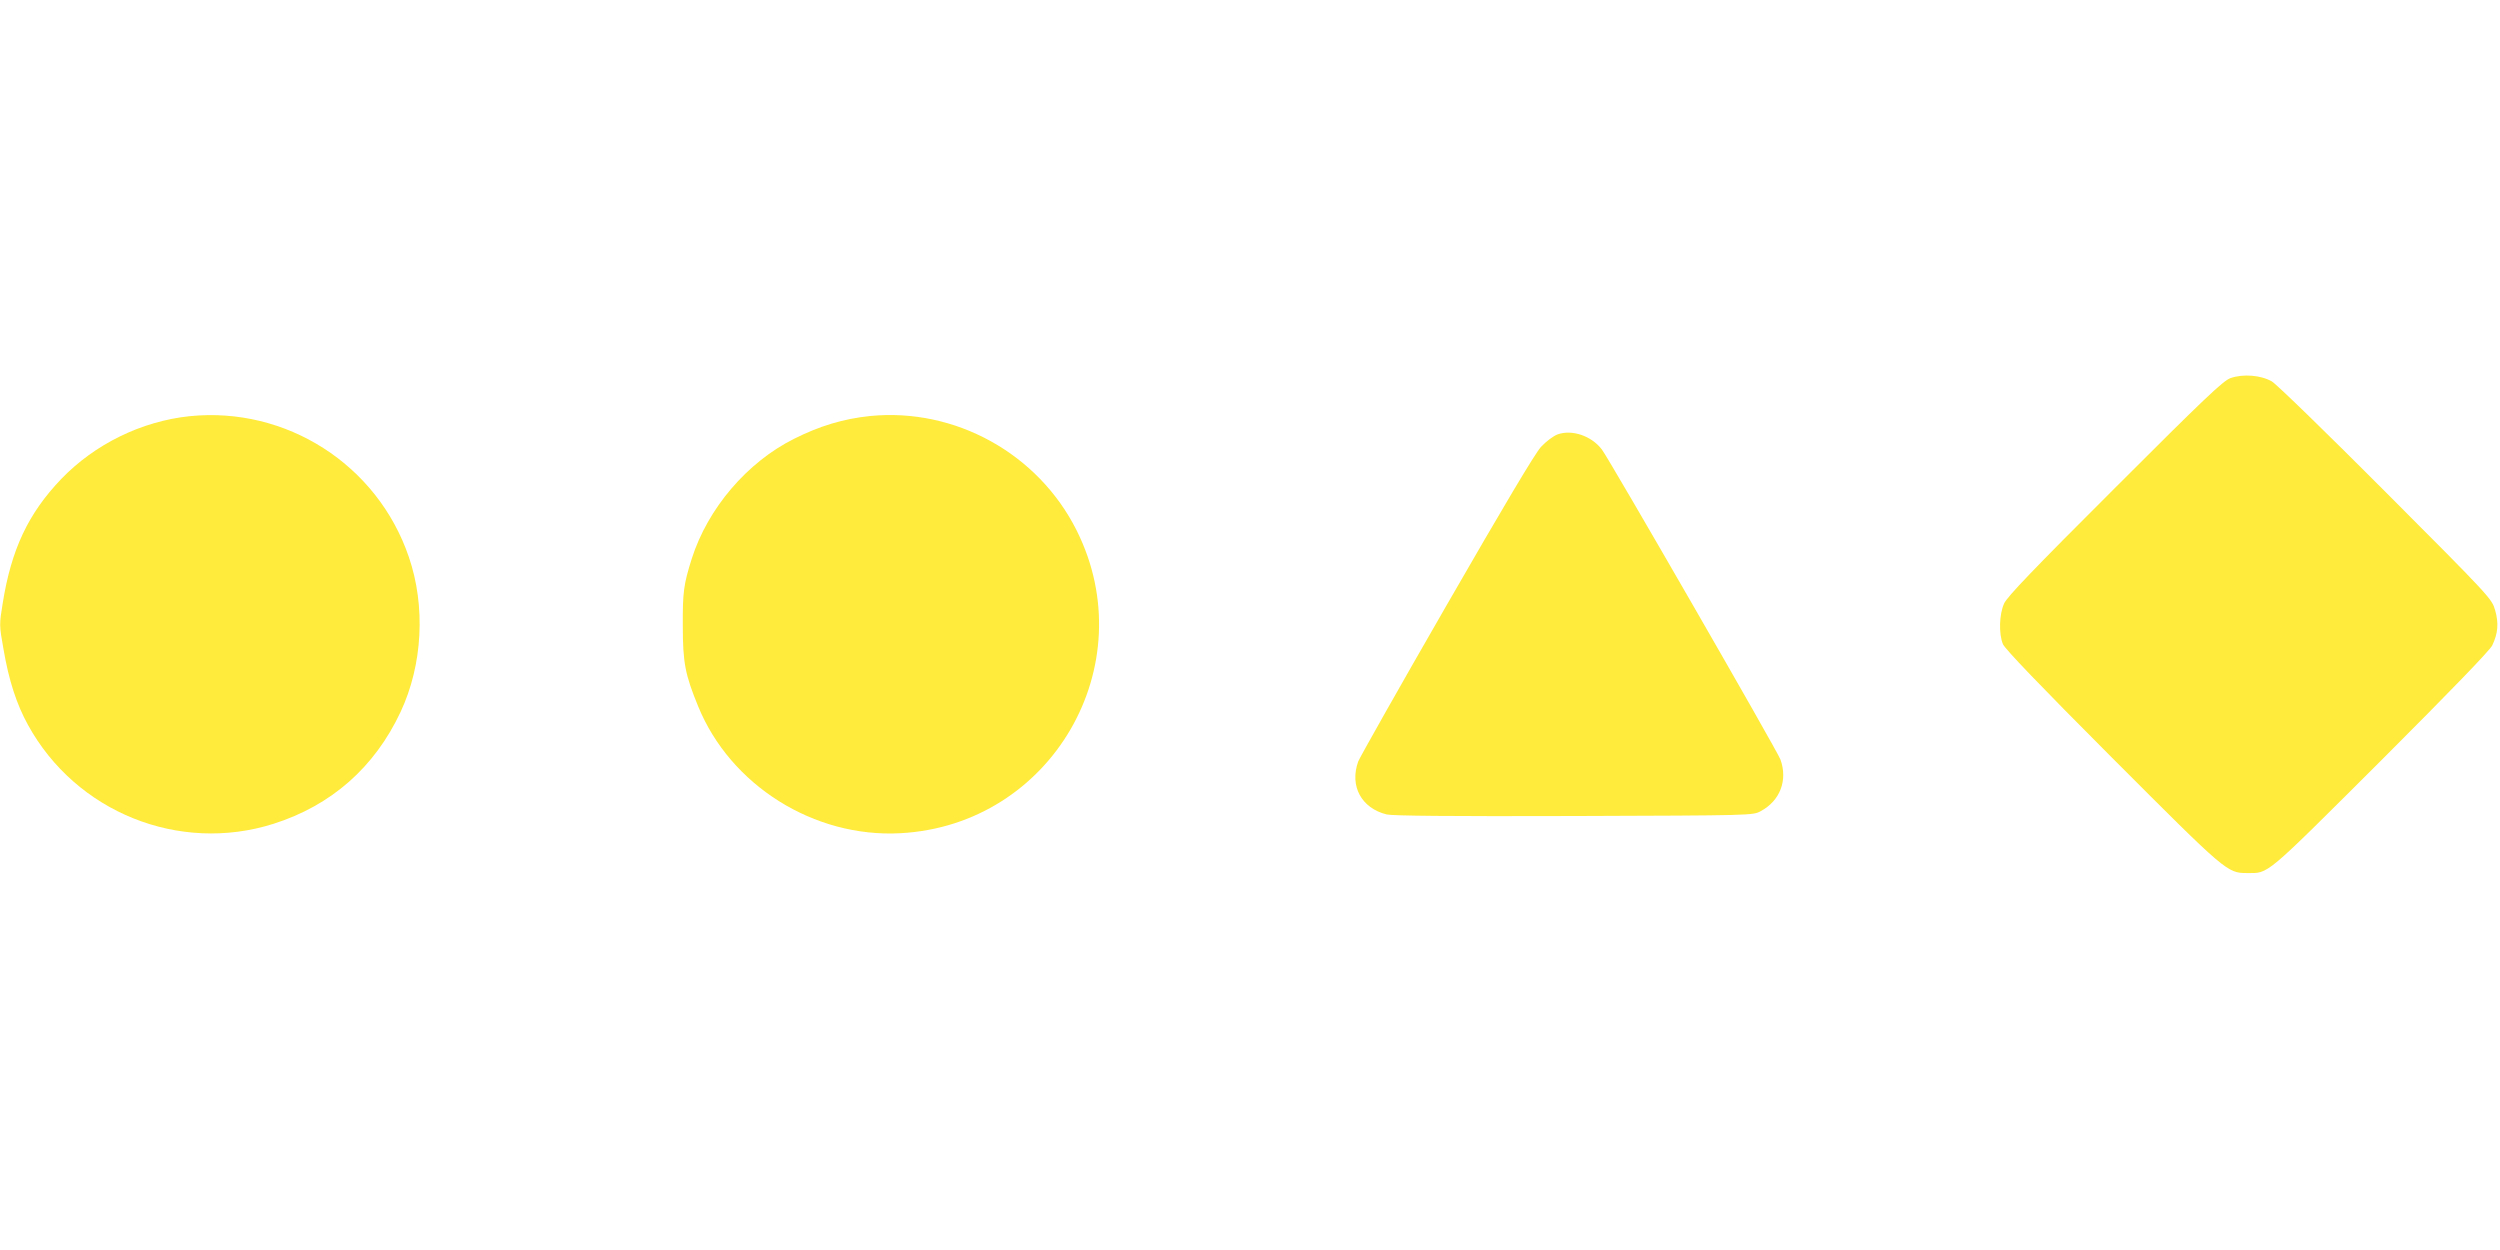
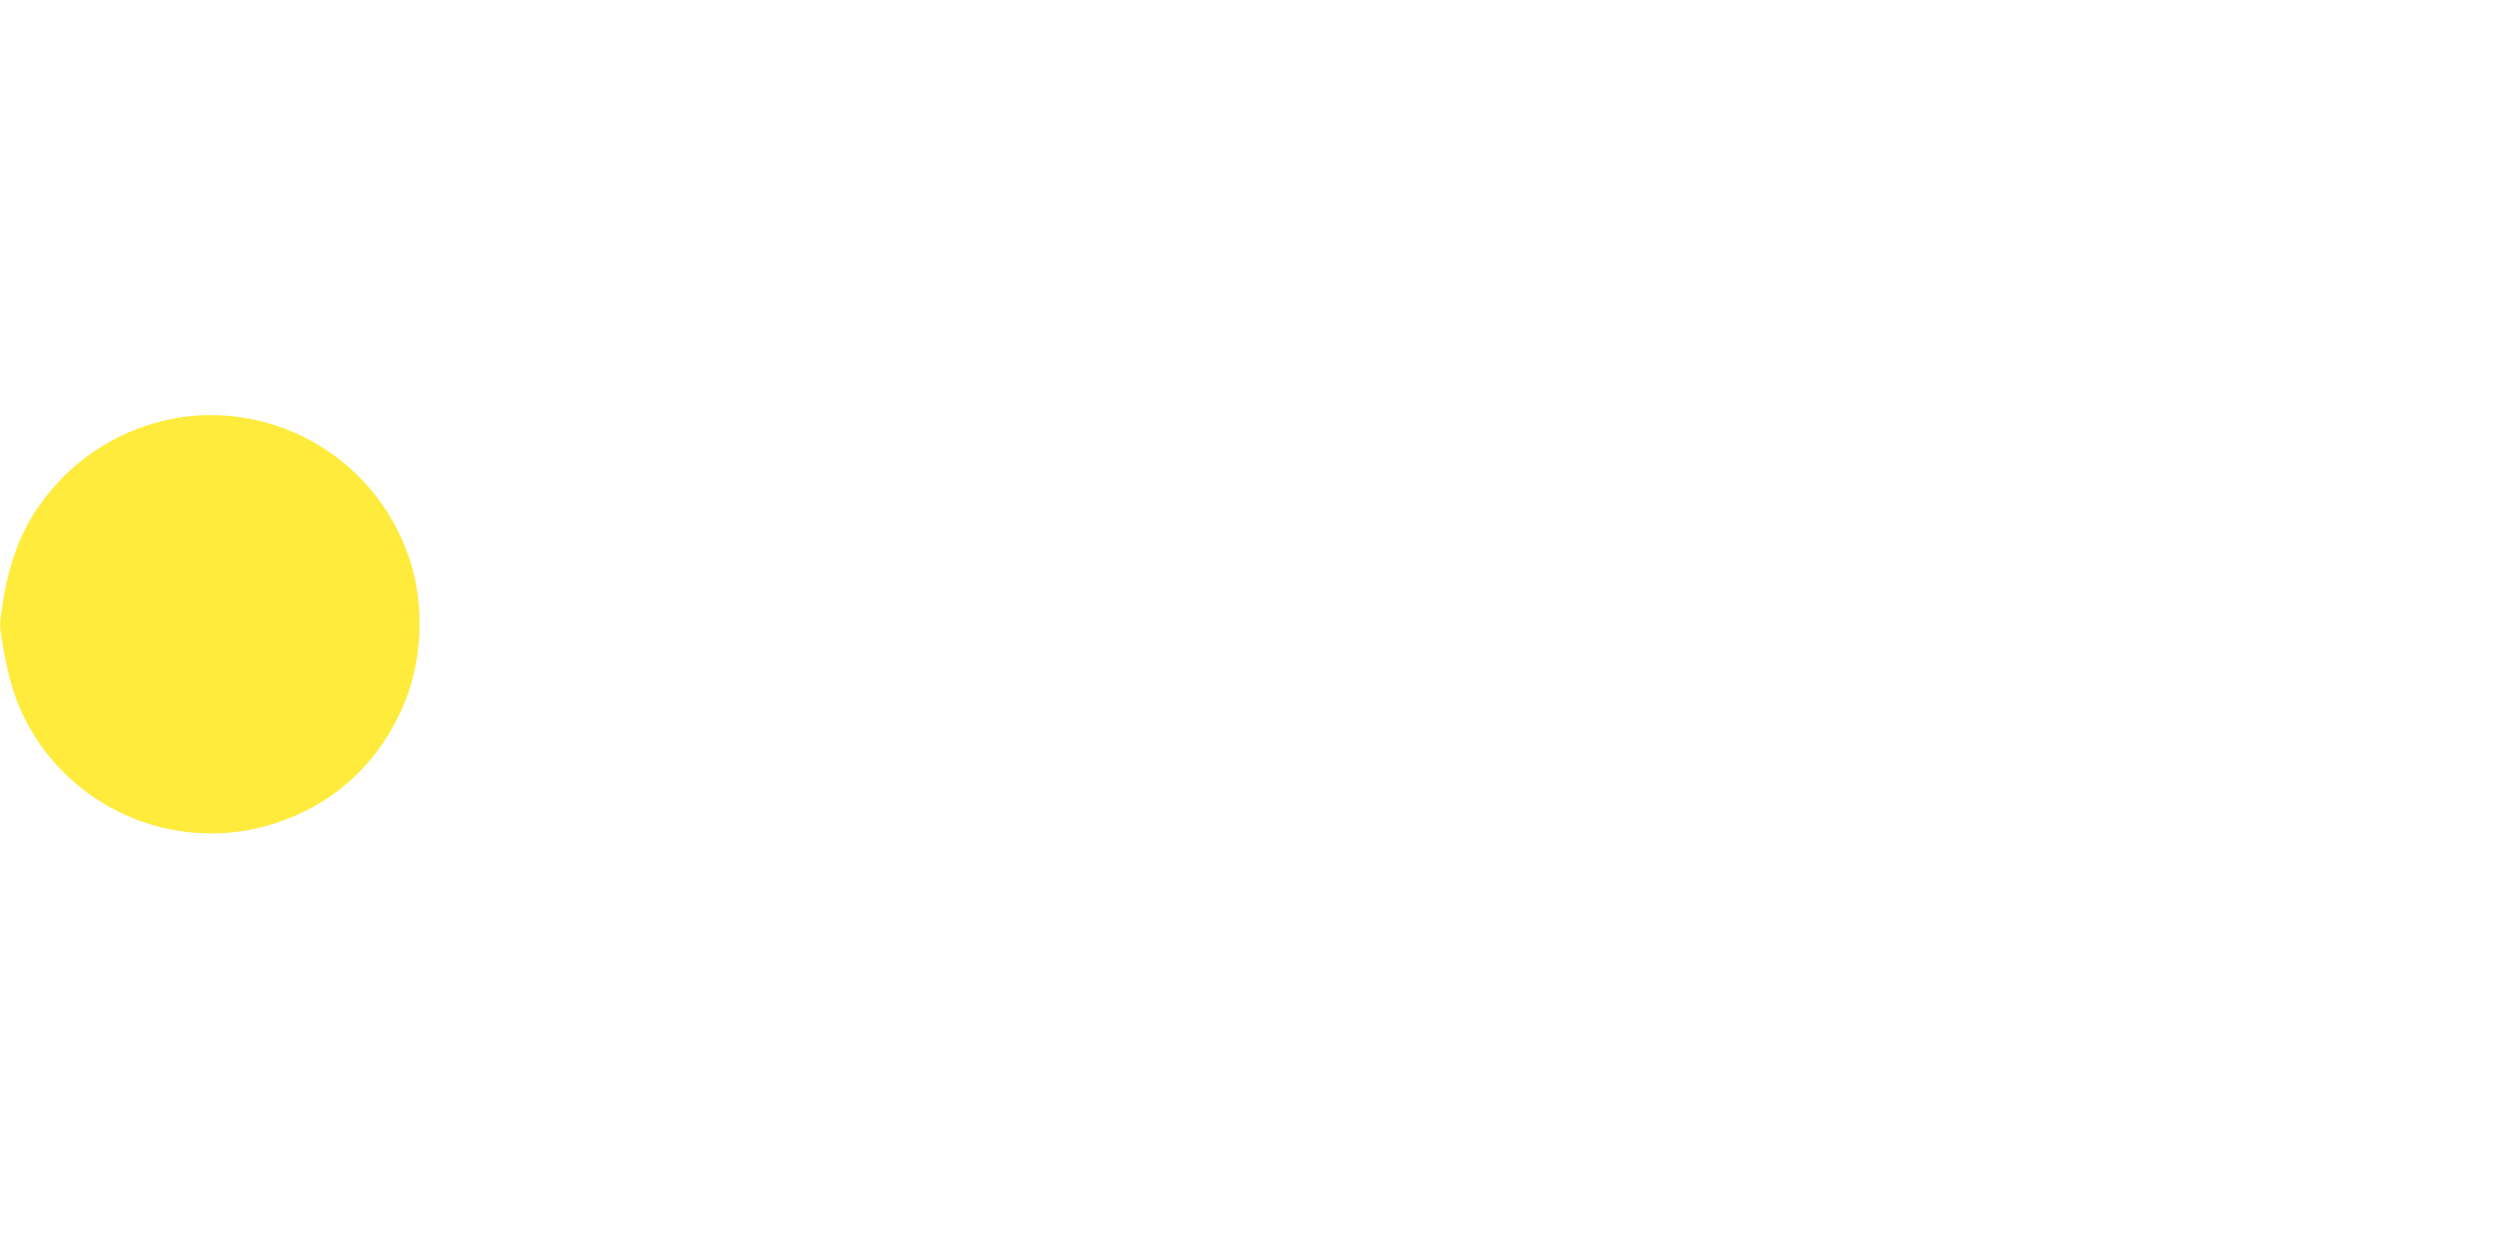
<svg xmlns="http://www.w3.org/2000/svg" version="1.0" width="1280pt" height="640pt" viewBox="0 0 1280 640" preserveAspectRatio="xMidYMid meet">
  <g transform="translate(0,640) scale(0.1,-0.1)" fill="#ffeb3b" stroke="none">
-     <path d="M11420 4464 c-38 -14 -129 -100 -592 -563 -418 -417 -552 -557 -567 -591 -25 -55 -28 -155 -6 -208 11 -25 184 -206 558 -581 585 -586 590 -591 692 -591 113 0 83 -25 683 573 363 363 559 566 572 592 30 62 34 115 15 181 -17 58 -21 64 -558 602 -298 299 -561 555 -585 569 -55 32 -147 40 -212 17z" />
    <path d="M970 4269 c-246 -26 -485 -143 -657 -322 -169 -177 -255 -360 -299 -635 -18 -110 -18 -113 4 -236 27 -159 67 -282 125 -387 245 -447 773 -660 1257 -507 296 94 518 289 651 573 113 241 129 541 42 794 -161 472 -628 771 -1123 720z" />
-     <path d="M4455 4270 c-135 -14 -257 -50 -390 -117 -240 -120 -441 -356 -523 -613 -42 -133 -47 -172 -46 -345 0 -188 12 -249 78 -410 165 -406 594 -675 1036 -651 773 41 1249 859 902 1551 -197 393 -622 628 -1057 585z" />
-     <path d="M7975 4176 c-23 -9 -59 -36 -85 -64 -30 -32 -195 -310 -484 -812 -242 -420 -445 -780 -452 -799 -45 -125 16 -239 146 -271 31 -7 321 -10 960 -8 915 3 915 3 955 25 99 53 139 158 101 264 -14 41 -876 1537 -914 1587 -54 71 -153 104 -227 78z" />
  </g>
</svg>